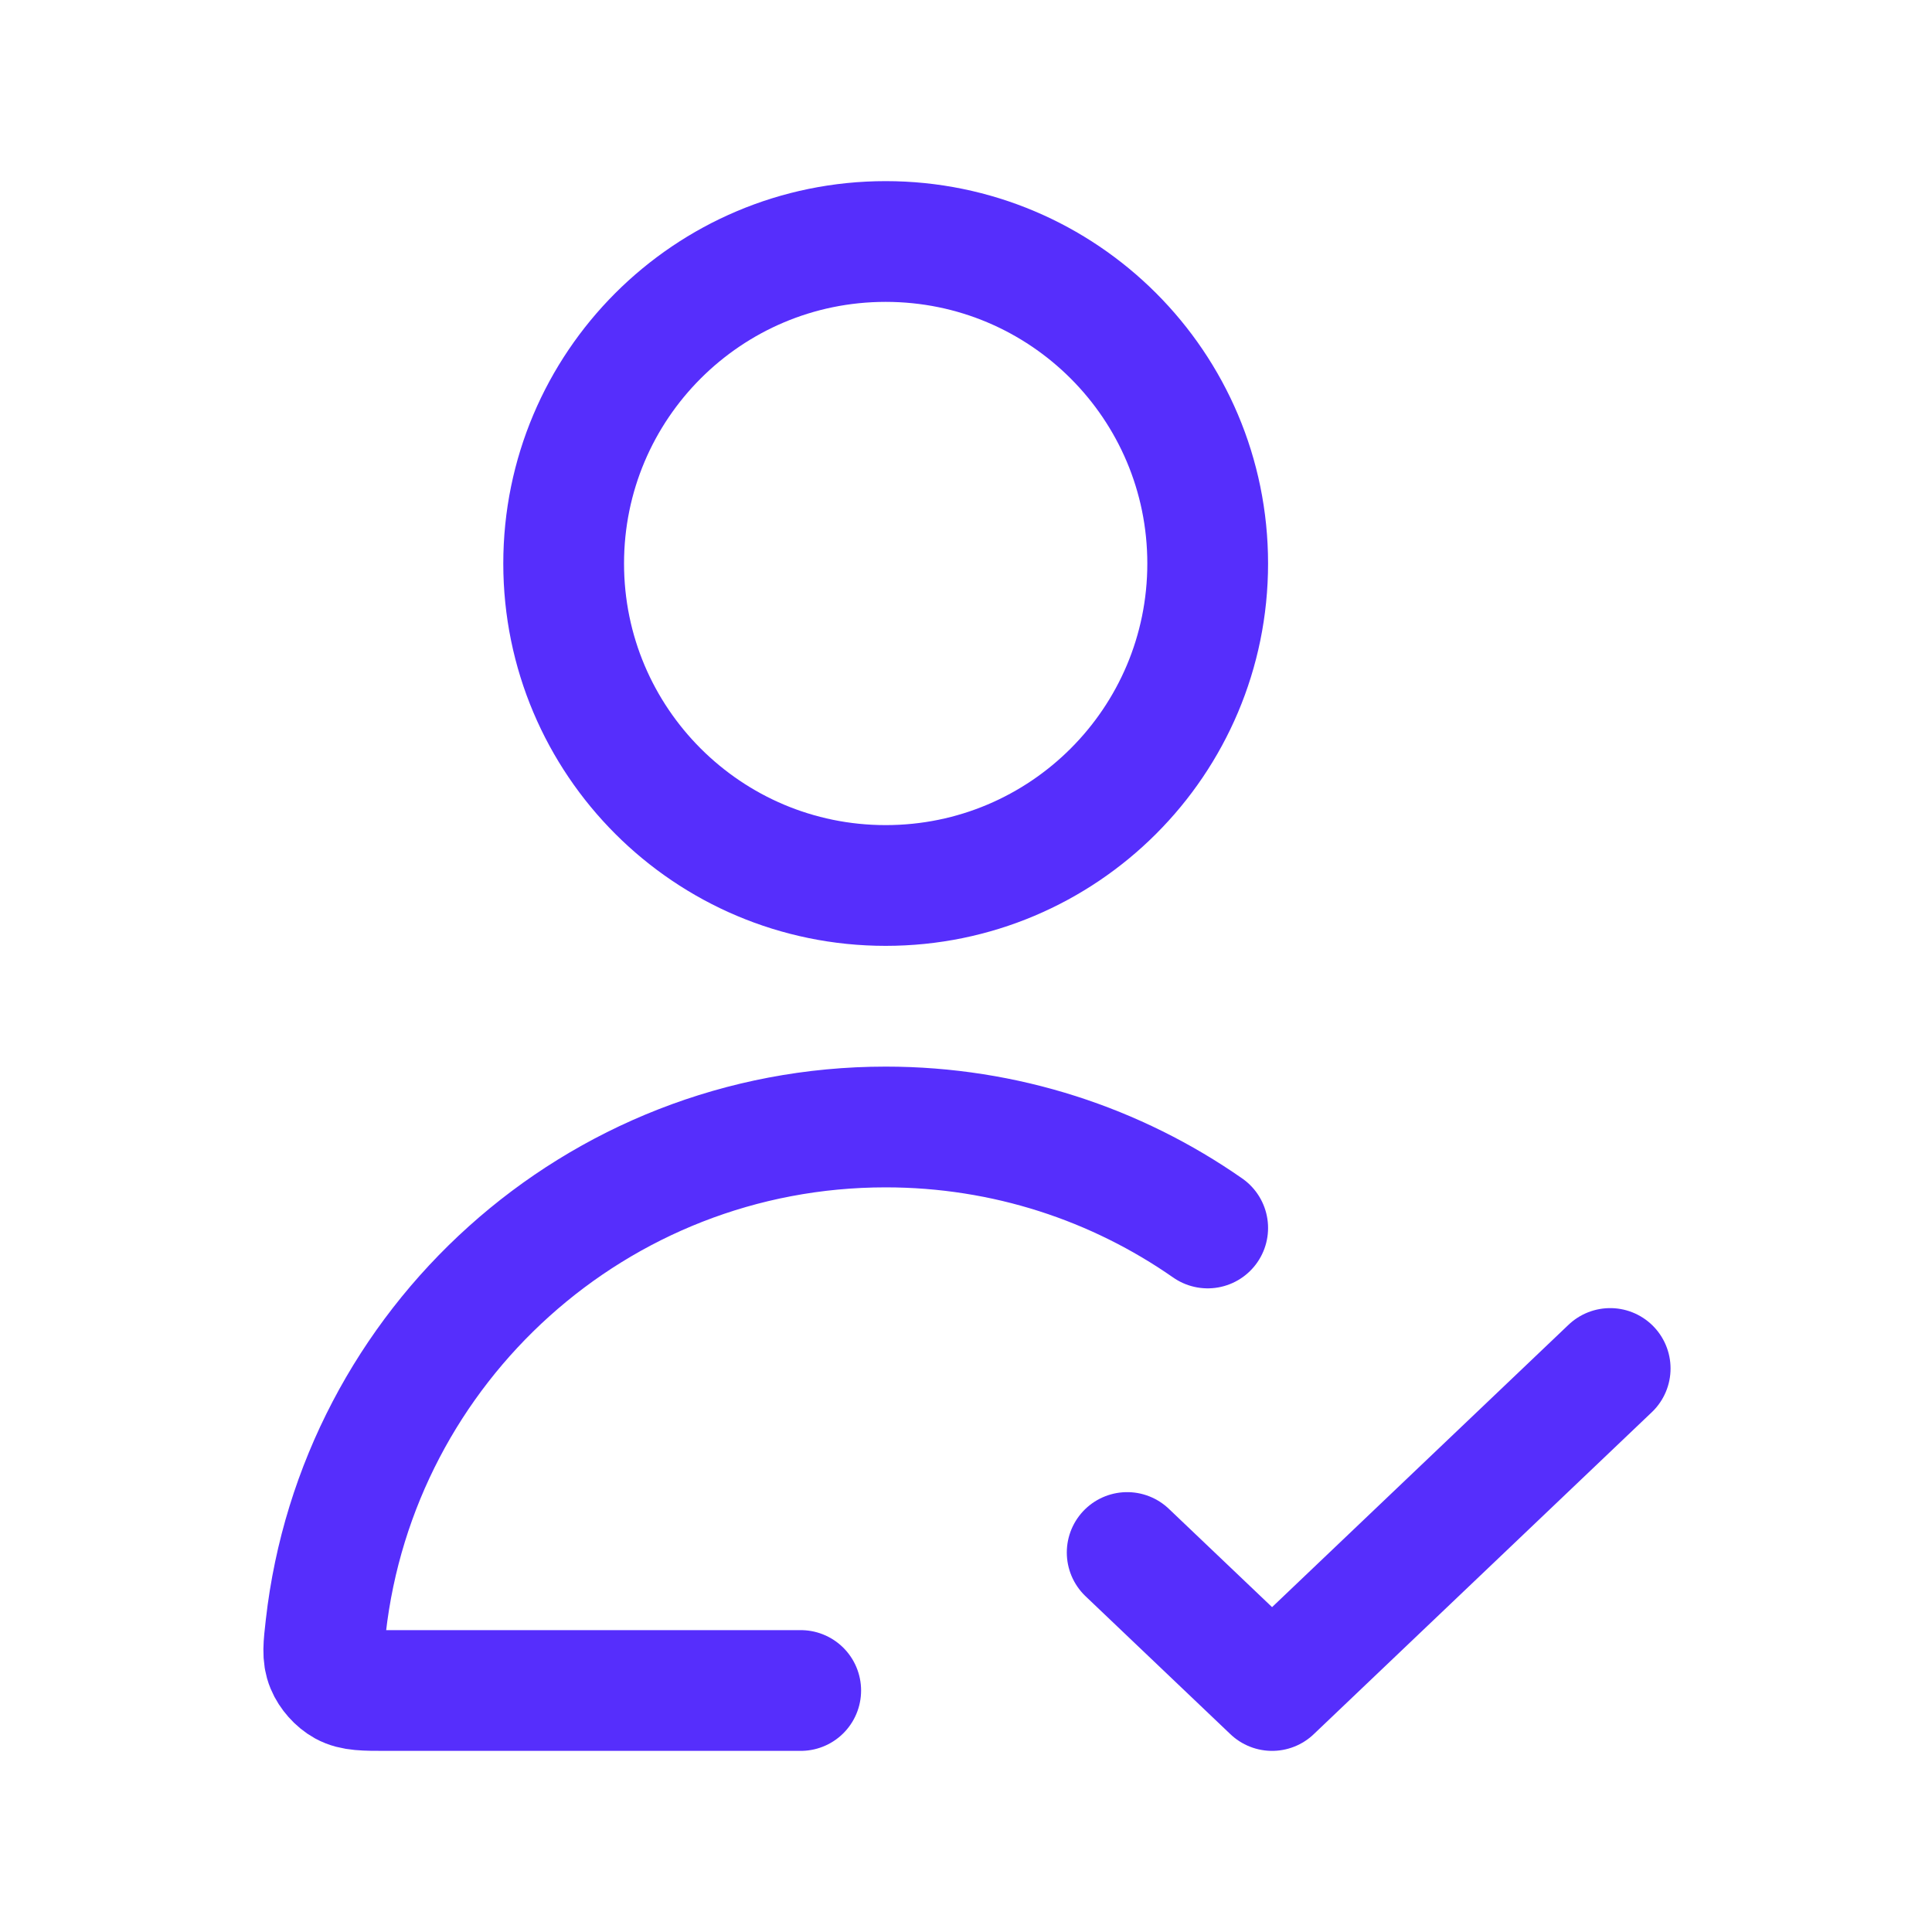
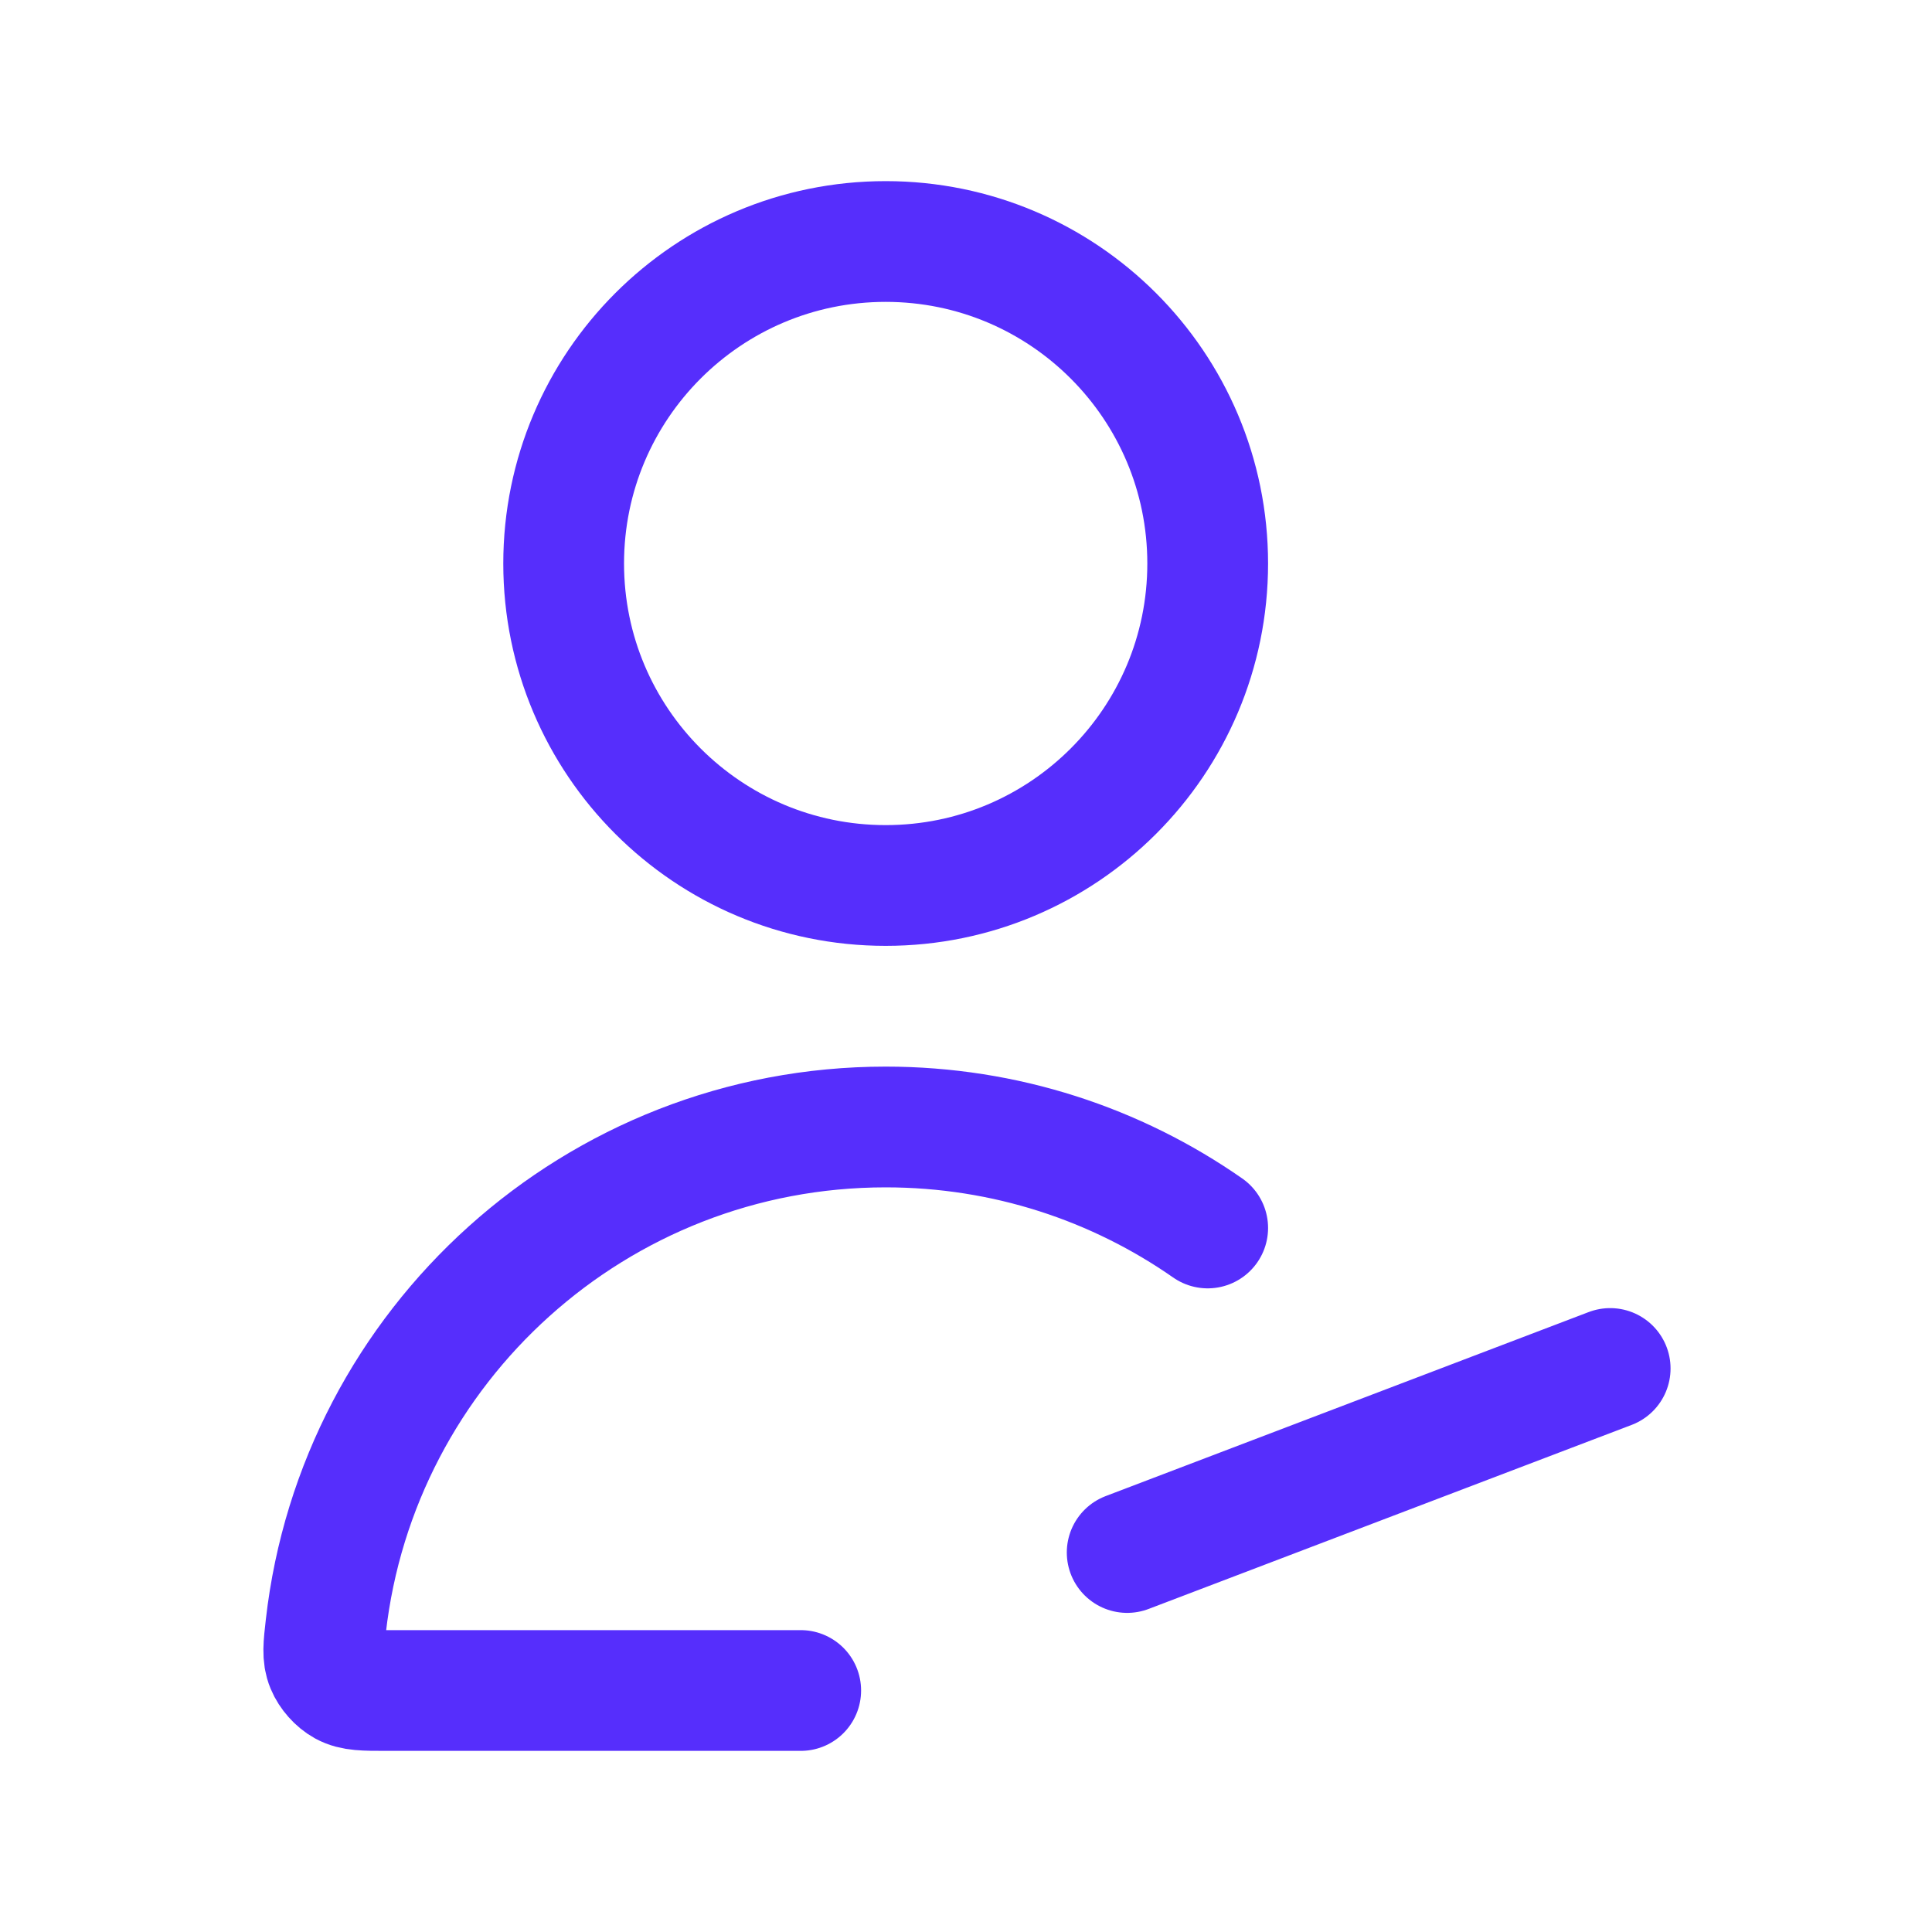
<svg xmlns="http://www.w3.org/2000/svg" width="40" height="40" viewBox="0 0 40 40" fill="none">
-   <path d="M25.004 25.424C23.114 24.106 20.816 23.333 18.337 23.333C12.344 23.333 7.406 27.852 6.746 33.669C6.699 34.081 6.675 34.286 6.758 34.485C6.825 34.648 6.97 34.811 7.124 34.896C7.313 35 7.543 35 8.004 35H16.578M23.337 32.143L26.337 35L33.337 28.333M25.004 11.667C25.004 15.349 22.019 18.333 18.337 18.333C14.655 18.333 11.67 15.349 11.67 11.667C11.67 7.985 14.655 5 18.337 5C22.019 5 25.004 7.985 25.004 11.667Z" stroke="#562EFC" stroke-width="2.5" stroke-linecap="round" stroke-linejoin="round" />
+   <path d="M25.004 25.424C23.114 24.106 20.816 23.333 18.337 23.333C12.344 23.333 7.406 27.852 6.746 33.669C6.699 34.081 6.675 34.286 6.758 34.485C6.825 34.648 6.97 34.811 7.124 34.896C7.313 35 7.543 35 8.004 35H16.578M23.337 32.143L33.337 28.333M25.004 11.667C25.004 15.349 22.019 18.333 18.337 18.333C14.655 18.333 11.67 15.349 11.67 11.667C11.67 7.985 14.655 5 18.337 5C22.019 5 25.004 7.985 25.004 11.667Z" stroke="#562EFC" stroke-width="2.5" stroke-linecap="round" stroke-linejoin="round" />
</svg>